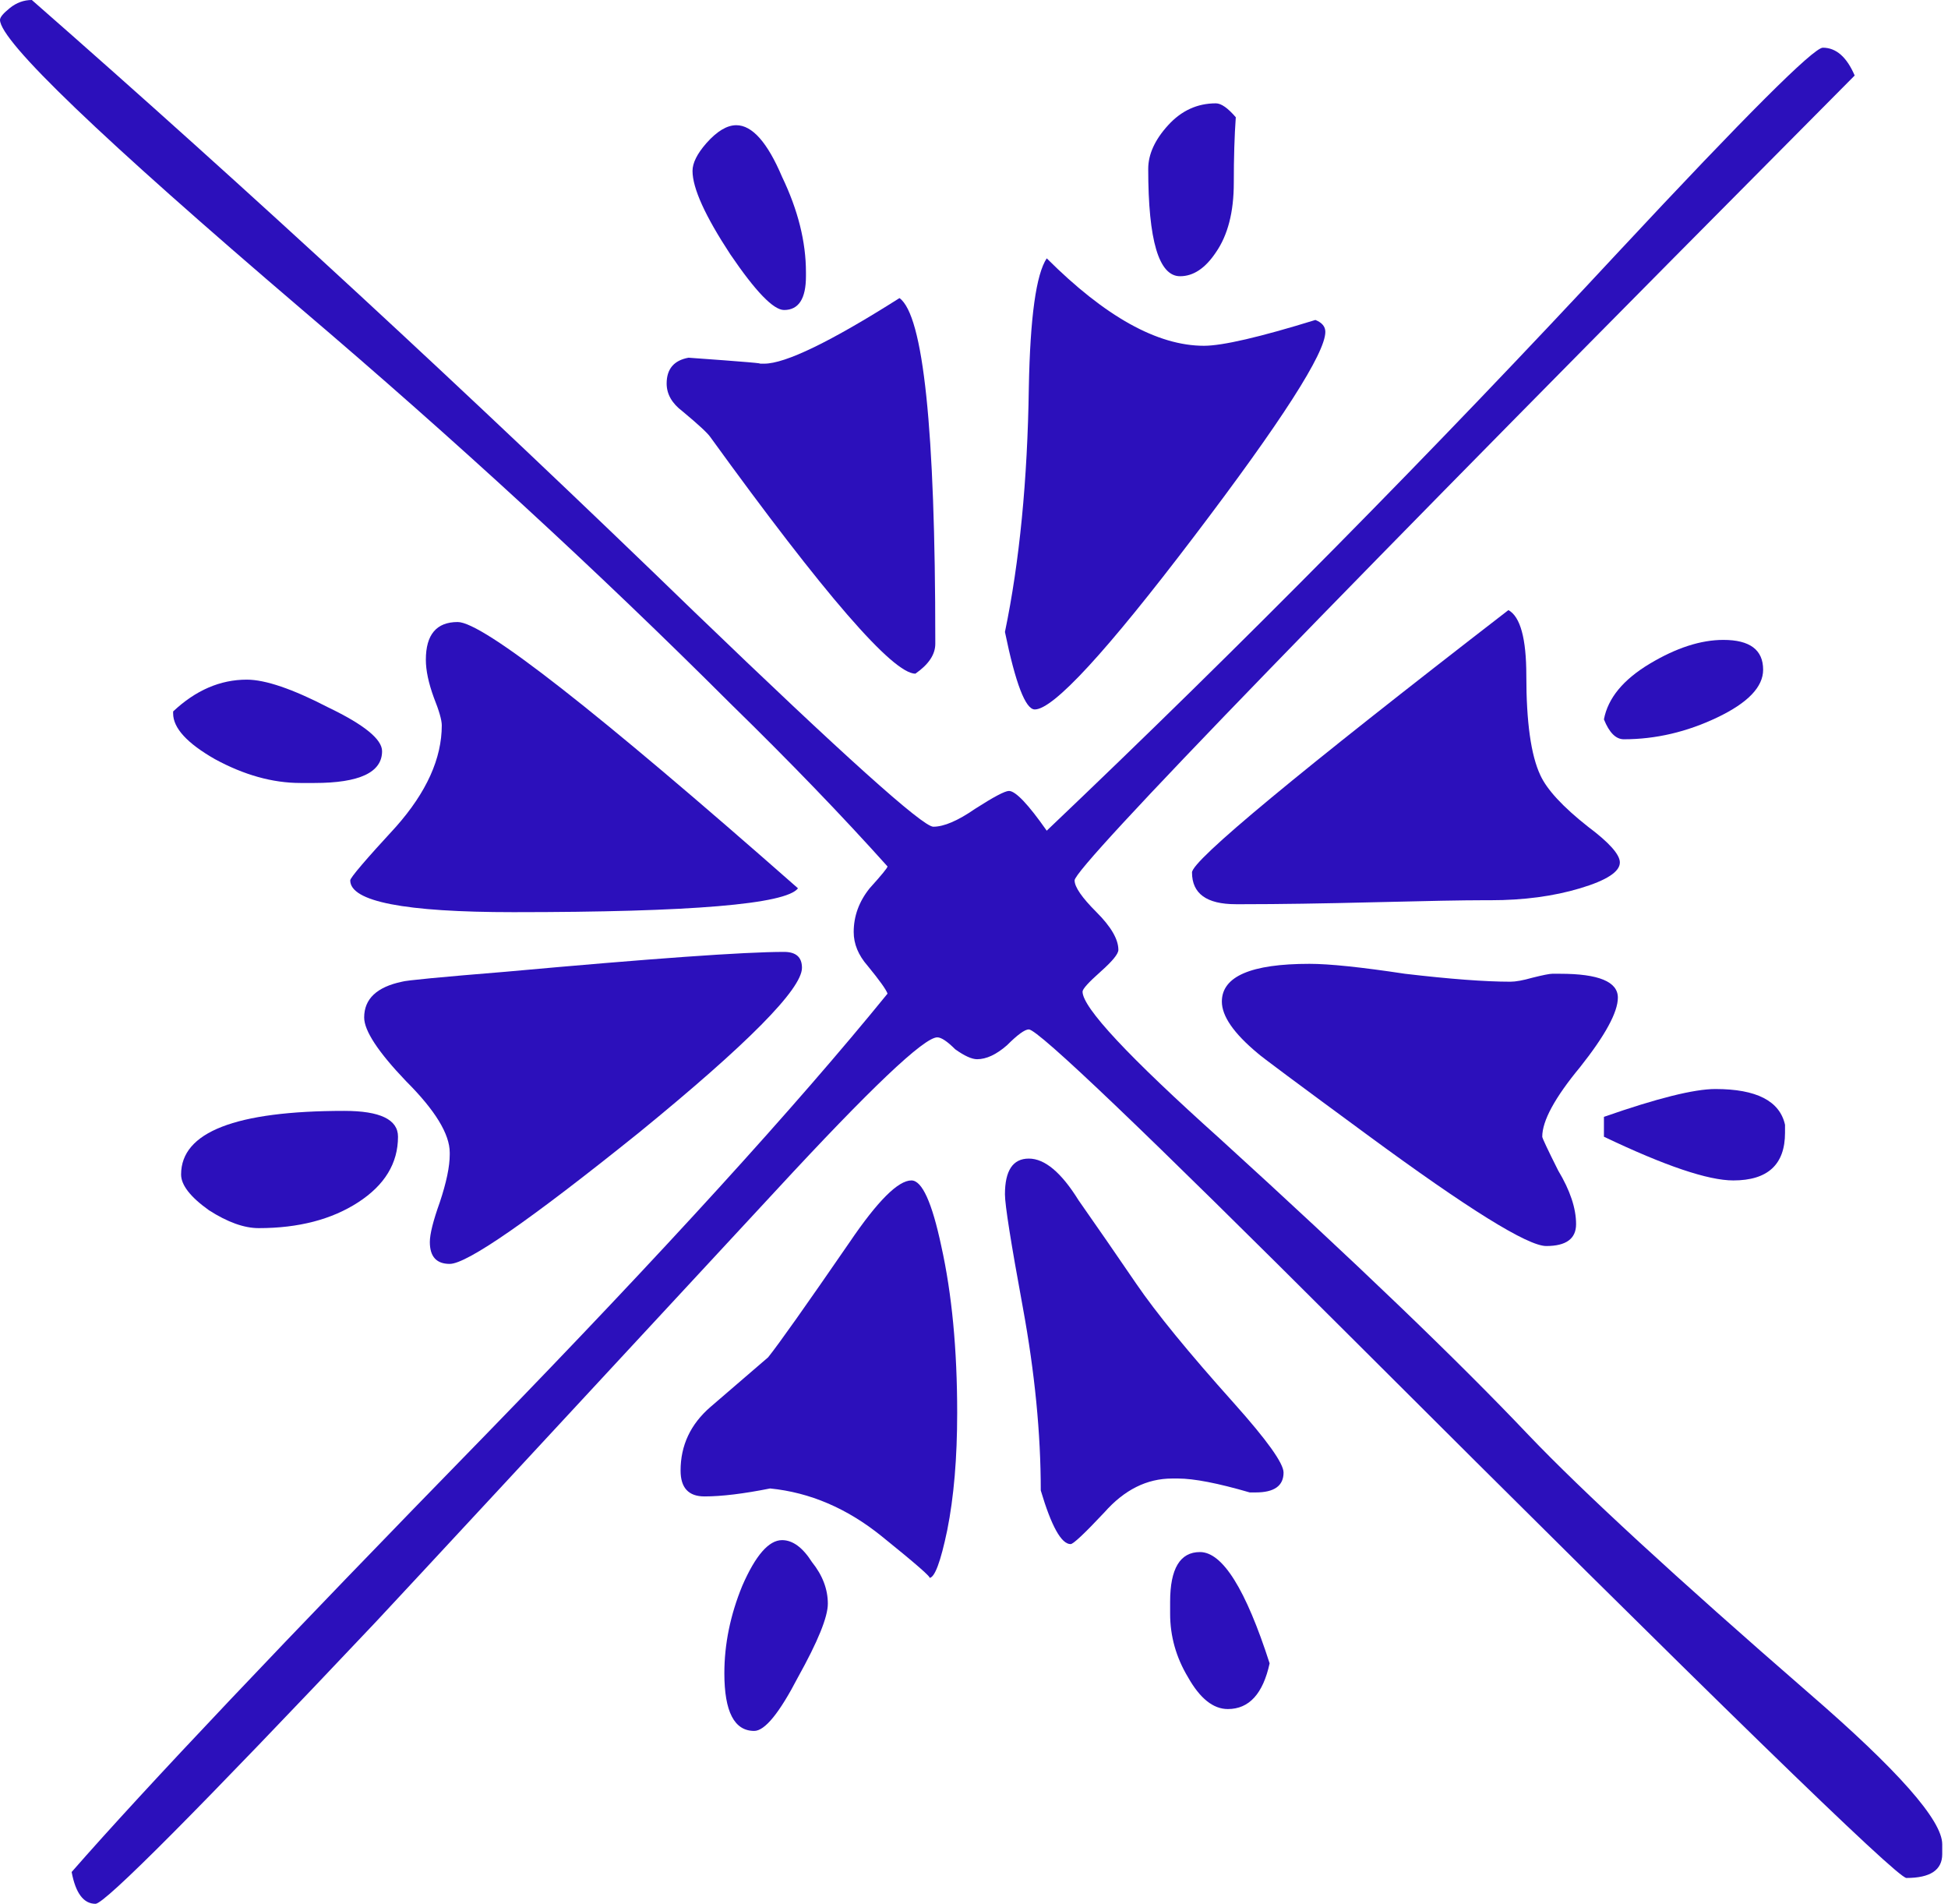
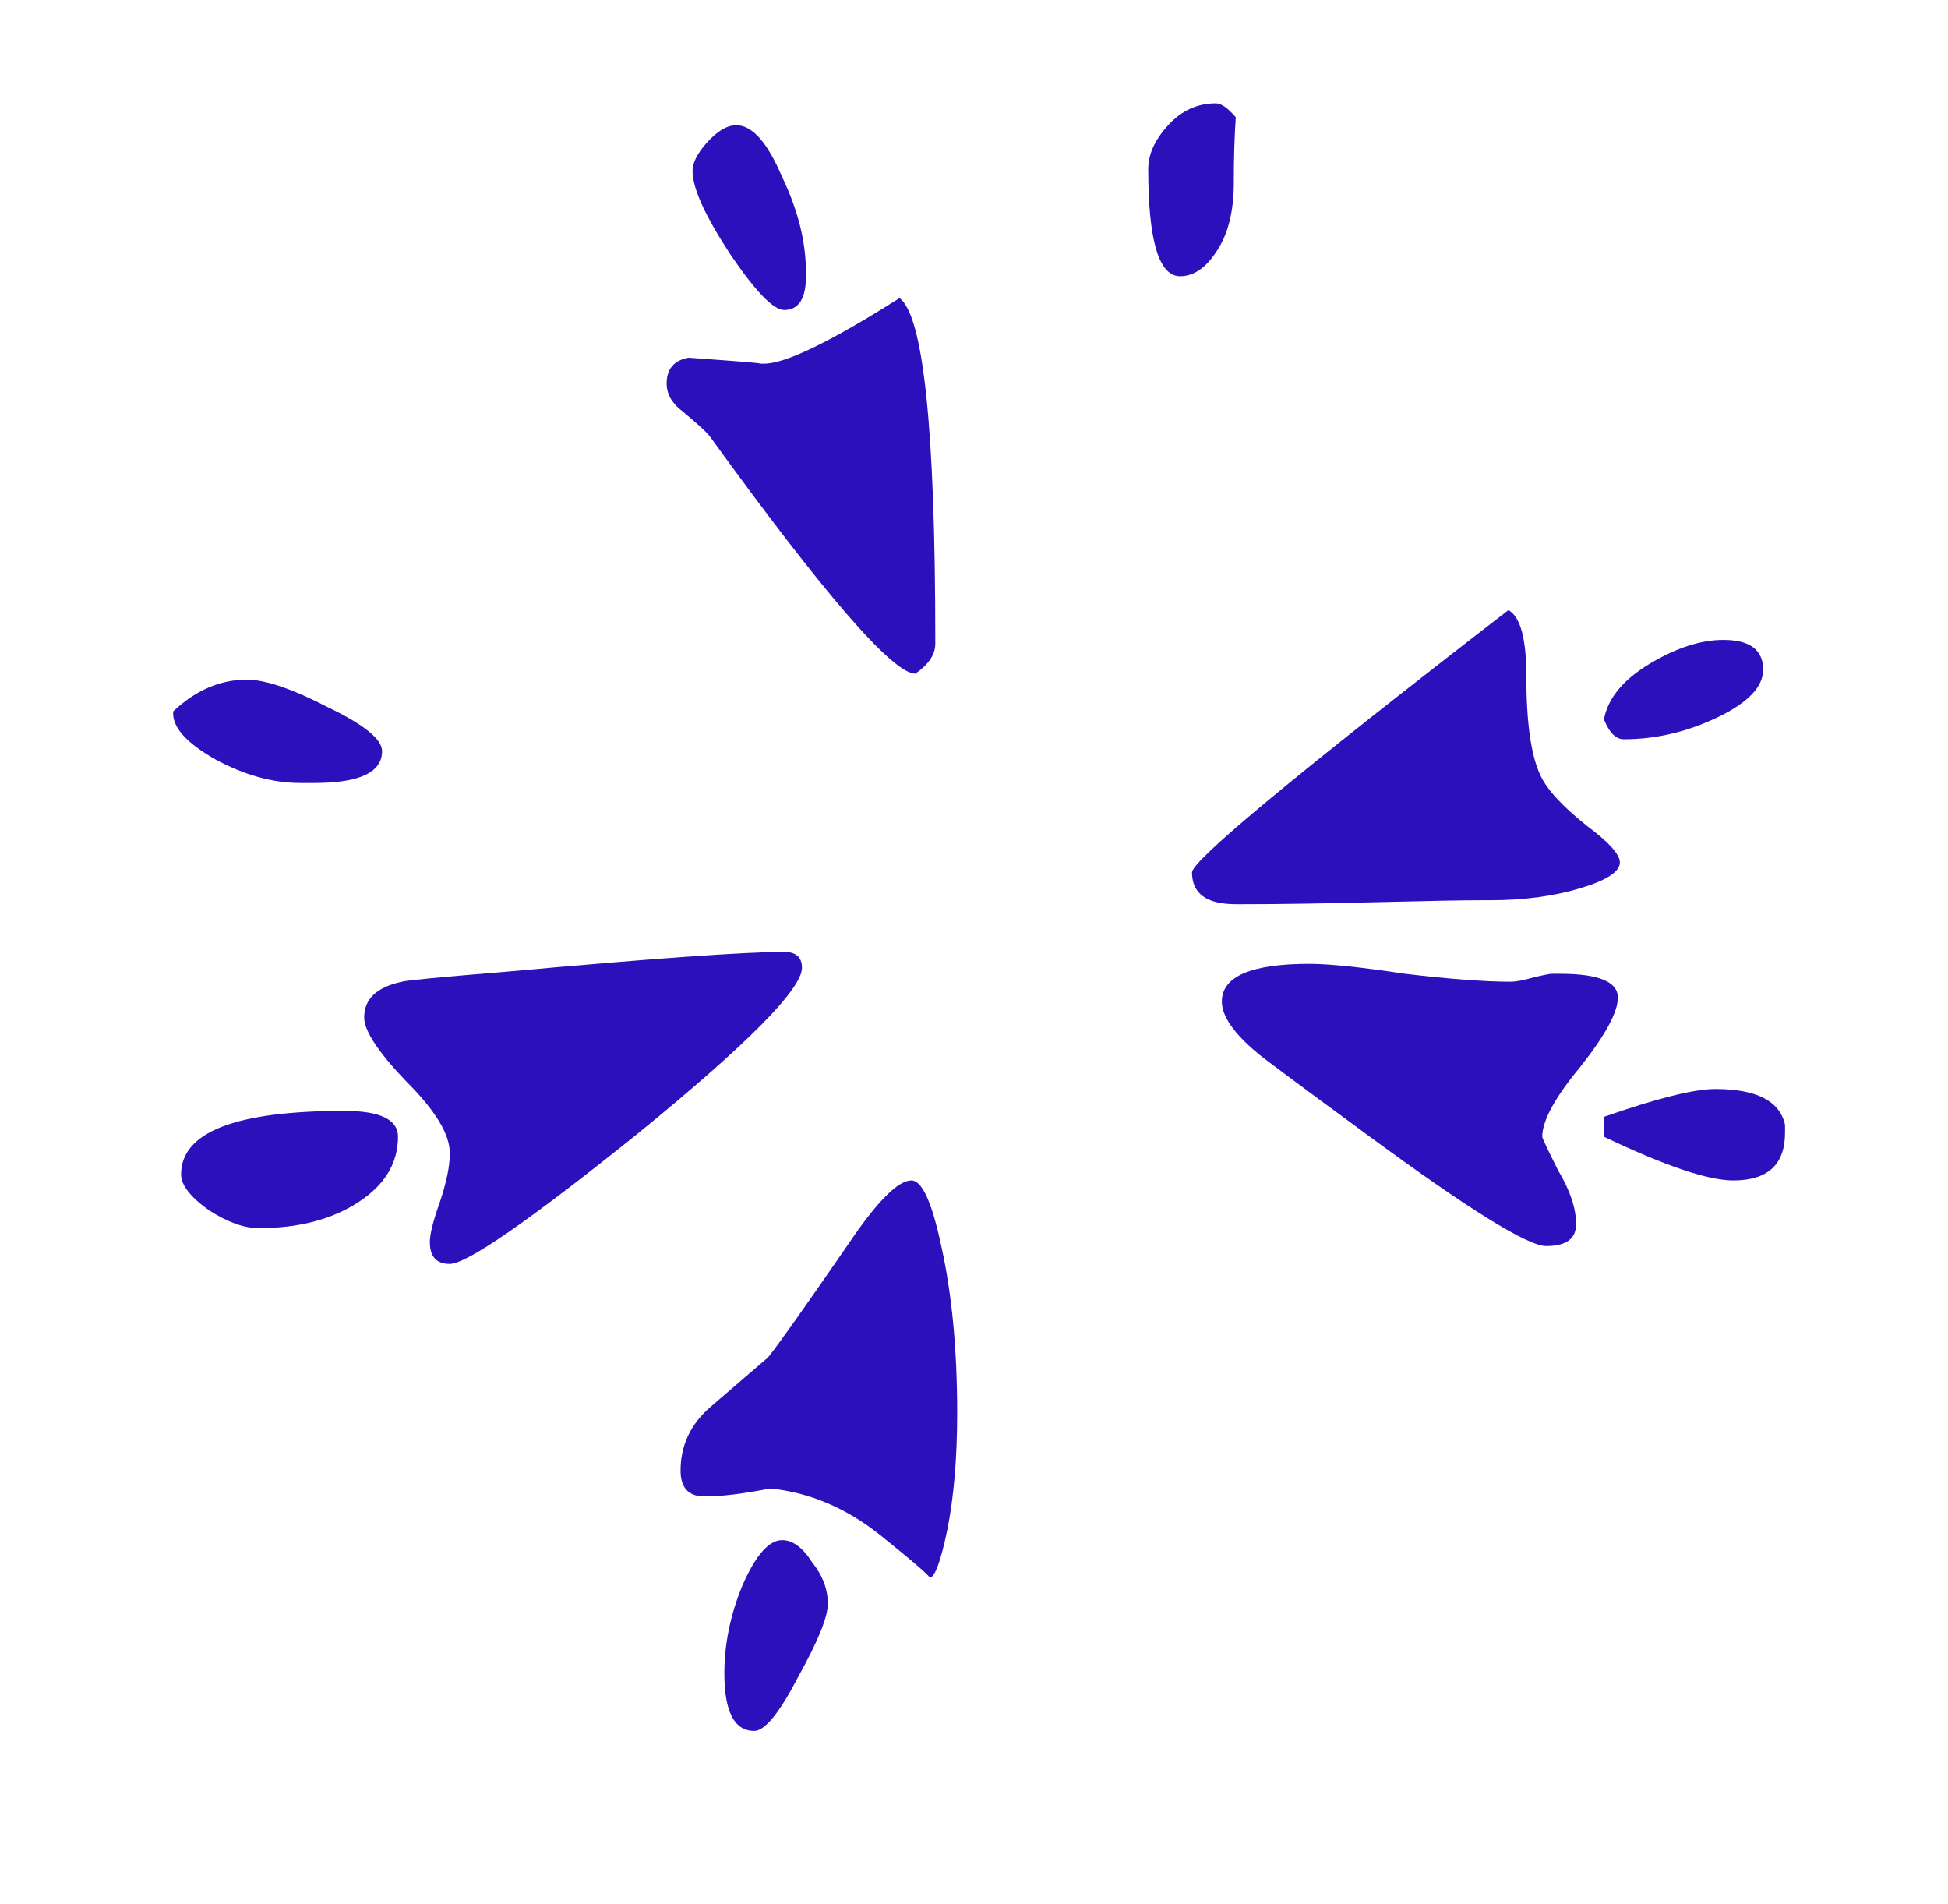
<svg xmlns="http://www.w3.org/2000/svg" width="131" height="128" viewBox="0 0 131 128" fill="none">
  <g id="Union">
    <path d="M83.105 7.883C83.016 9.13 82.971 10.6 82.971 12.292C82.971 14.252 82.57 15.811 81.766 16.969C81.053 18.038 80.25 18.572 79.358 18.572C77.93 18.572 77.216 16.167 77.216 11.357C77.216 10.377 77.662 9.397 78.555 8.418C79.447 7.438 80.517 6.948 81.766 6.948C82.123 6.948 82.569 7.26 83.105 7.883Z" fill="#2C10BB" />
    <path d="M118.568 45.027C118.568 46.185 117.542 47.254 115.49 48.234C113.438 49.214 111.342 49.704 109.2 49.704C108.665 49.704 108.219 49.258 107.862 48.367C108.13 46.942 109.156 45.695 110.94 44.626C112.724 43.557 114.375 43.023 115.892 43.023C117.676 43.023 118.568 43.691 118.568 45.027Z" fill="#2C10BB" />
-     <path d="M89.127 22.313C89.127 23.738 86.183 28.326 80.294 36.075C74.406 43.825 70.838 47.699 69.588 47.699C68.964 47.699 68.295 45.962 67.581 42.489C68.562 37.768 69.098 32.289 69.187 26.054C69.276 21.333 69.678 18.438 70.391 17.369C74.317 21.289 77.841 23.248 80.964 23.248C82.213 23.248 84.711 22.669 88.458 21.512C88.904 21.69 89.127 21.957 89.127 22.313Z" fill="#2C10BB" />
    <path d="M108.933 57.987C108.933 58.611 108.041 59.19 106.256 59.724C104.472 60.259 102.465 60.526 100.234 60.526H99.699C98.45 60.526 96.041 60.571 92.472 60.66C88.904 60.749 85.96 60.793 83.64 60.793H83.105C81.142 60.793 80.161 60.081 80.161 58.656C80.161 57.854 87.253 51.975 101.439 41.019C102.242 41.464 102.643 42.934 102.643 45.428C102.643 48.546 102.955 50.772 103.58 52.109C104.026 53.088 105.096 54.246 106.792 55.583C108.219 56.651 108.933 57.453 108.933 57.987Z" fill="#2C10BB" />
    <path d="M120.04 76.159C120.04 78.296 118.88 79.365 116.561 79.365C114.866 79.365 111.966 78.385 107.862 76.426V75.09C111.431 73.843 113.929 73.219 115.356 73.219C118.122 73.219 119.683 74.021 120.04 75.624V76.159Z" fill="#2C10BB" />
    <path d="M54.199 18.572C54.199 20.086 53.708 20.843 52.727 20.843C52.013 20.843 50.809 19.596 49.114 17.102C47.418 14.519 46.571 12.649 46.571 11.491C46.571 10.956 46.883 10.333 47.508 9.62C48.221 8.818 48.89 8.418 49.515 8.418C50.585 8.418 51.611 9.576 52.593 11.891C53.663 14.118 54.199 16.256 54.199 18.305V18.572Z" fill="#2C10BB" />
    <path d="M62.897 43.29C62.897 44.003 62.451 44.671 61.559 45.294C60.042 45.294 55.448 39.994 47.775 29.395C47.597 29.127 46.972 28.548 45.902 27.658C45.188 27.123 44.831 26.5 44.831 25.787C44.831 24.807 45.322 24.228 46.303 24.05C50.05 24.317 51.611 24.451 50.987 24.451H51.389C52.816 24.451 55.849 22.981 60.489 20.042C62.094 21.2 62.897 28.86 62.897 43.023V43.29Z" fill="#2C10BB" />
    <path d="M108.799 67.073C108.799 68.053 107.951 69.612 106.256 71.749C104.561 73.798 103.714 75.357 103.714 76.426C103.714 76.515 104.07 77.272 104.784 78.697C105.587 80.033 105.989 81.236 105.989 82.305C105.989 83.285 105.319 83.775 103.981 83.775C102.732 83.775 98.718 81.281 91.937 76.292C87.209 72.818 84.755 70.992 84.577 70.814C82.971 69.478 82.168 68.32 82.168 67.34C82.168 65.648 84.131 64.802 88.056 64.802C89.394 64.802 91.536 65.024 94.48 65.47C97.513 65.826 99.877 66.004 101.572 66.004C101.929 66.004 102.42 65.915 103.045 65.737C103.758 65.559 104.204 65.47 104.383 65.47H104.918C107.505 65.47 108.799 66.004 108.799 67.073Z" fill="#2C10BB" />
-     <path d="M130.612 124.66C130.612 125.729 129.809 126.263 128.203 126.263C127.579 126.263 115.089 114.104 90.733 89.787C76.993 76.07 69.812 69.211 69.187 69.211C68.919 69.211 68.429 69.567 67.715 70.28C67.001 70.903 66.332 71.215 65.708 71.215C65.351 71.215 64.86 70.992 64.236 70.547C63.7 70.013 63.299 69.745 63.031 69.745C62.139 69.745 58.526 73.175 52.191 80.033C36.757 96.69 27.791 106.355 25.293 109.027C13.338 121.676 7.048 128 6.424 128C5.621 128 5.085 127.287 4.818 125.862C9.725 120.251 19.047 110.408 32.787 96.334C44.563 84.22 53.53 74.377 59.685 66.806C59.596 66.539 59.15 65.915 58.347 64.935C57.723 64.223 57.41 63.466 57.41 62.664C57.41 61.595 57.767 60.615 58.481 59.724C59.284 58.834 59.685 58.344 59.685 58.255C56.652 54.87 53.128 51.218 49.114 47.298C40.192 38.391 30.601 29.573 20.341 20.843C6.78 9.264 0 2.761 0 1.336C0 1.158 0.223 0.891 0.669 0.534C1.115 0.178 1.606 0 2.141 0C16.683 12.738 31.538 26.455 46.705 41.152C56.697 50.772 62.05 55.583 62.764 55.583C63.477 55.583 64.414 55.182 65.574 54.38C66.823 53.578 67.581 53.178 67.849 53.178C68.295 53.178 69.142 54.068 70.391 55.85C83.506 43.379 96.353 30.374 108.933 16.835C117.408 7.749 121.958 3.207 122.583 3.207C123.475 3.207 124.189 3.83 124.724 5.077C89.751 40.262 72.265 58.299 72.265 59.19C72.265 59.635 72.756 60.348 73.737 61.328C74.718 62.308 75.209 63.154 75.209 63.866C75.209 64.134 74.808 64.624 74.005 65.336C73.202 66.049 72.8 66.494 72.8 66.672C72.8 67.741 75.878 71.037 82.034 76.559C91.134 84.843 98.048 91.48 102.777 96.468C106.435 100.298 112.724 106.088 121.646 113.837C127.624 119.003 130.612 122.388 130.612 123.992V124.66Z" fill="#2C10BB" />
-     <path d="M53.663 59.724C52.861 60.793 46.481 61.328 34.527 61.328C27.211 61.328 23.553 60.615 23.553 59.19C23.553 59.012 24.579 57.809 26.631 55.583C28.683 53.267 29.709 50.995 29.709 48.768C29.709 48.412 29.53 47.788 29.174 46.898C28.817 45.918 28.638 45.072 28.638 44.359C28.638 42.667 29.352 41.821 30.779 41.821C32.475 41.821 40.103 47.788 53.663 59.724Z" fill="#2C10BB" />
-     <path d="M86.317 99.006C86.317 99.897 85.692 100.342 84.443 100.342H84.041C81.9 99.719 80.294 99.407 79.224 99.407H78.822C77.127 99.407 75.611 100.164 74.272 101.679C72.934 103.104 72.176 103.816 71.997 103.816C71.373 103.816 70.704 102.614 69.99 100.209C69.99 96.379 69.588 92.281 68.786 87.916C67.983 83.552 67.581 81.013 67.581 80.301C67.581 78.697 68.116 77.896 69.187 77.896C70.258 77.896 71.373 78.831 72.533 80.701C73.782 82.483 75.075 84.353 76.413 86.313C77.752 88.273 79.938 90.945 82.971 94.33C85.201 96.824 86.317 98.383 86.317 99.006Z" fill="#2C10BB" />
-     <path d="M85.38 111.833C84.934 113.882 83.997 114.906 82.57 114.906C81.588 114.906 80.696 114.193 79.893 112.768C79.09 111.432 78.689 110.007 78.689 108.493V107.691C78.689 105.464 79.358 104.351 80.696 104.351C82.213 104.351 83.774 106.845 85.38 111.833Z" fill="#2C10BB" />
    <path d="M25.694 50.505C25.694 51.93 24.177 52.643 21.144 52.643H20.207C18.334 52.643 16.416 52.109 14.453 51.04C12.579 49.971 11.643 48.946 11.643 47.967V47.833C13.159 46.408 14.81 45.695 16.594 45.695C17.843 45.695 19.672 46.319 22.081 47.566C24.49 48.724 25.694 49.704 25.694 50.505Z" fill="#2C10BB" />
    <path d="M53.931 65.069C53.931 66.494 50.273 70.191 42.958 76.159C35.642 82.038 31.404 84.977 30.244 84.977C29.352 84.977 28.906 84.487 28.906 83.507C28.906 82.973 29.129 82.082 29.575 80.835C30.021 79.499 30.244 78.43 30.244 77.628V77.495C30.244 76.248 29.263 74.644 27.3 72.685C25.427 70.725 24.49 69.3 24.49 68.409C24.49 67.162 25.337 66.361 27.032 66.004C27.3 65.915 29.62 65.692 33.991 65.336C43.805 64.445 50.05 64 52.727 64C53.53 64 53.931 64.356 53.931 65.069Z" fill="#2C10BB" />
    <path d="M64.369 94.998C64.369 98.026 64.146 100.654 63.7 102.881C63.254 105.019 62.853 106.088 62.496 106.088C62.674 106.088 61.604 105.152 59.284 103.282C56.964 101.411 54.466 100.342 51.79 100.075C50.005 100.431 48.533 100.61 47.374 100.61C46.303 100.61 45.768 100.031 45.768 98.873C45.768 97.18 46.437 95.755 47.775 94.597C49.113 93.439 50.407 92.326 51.656 91.257C52.37 90.366 54.199 87.783 57.143 83.507C59.016 80.746 60.399 79.365 61.291 79.365C62.005 79.365 62.674 80.835 63.299 83.775C64.013 86.981 64.369 90.722 64.369 94.998Z" fill="#2C10BB" />
    <path d="M55.671 107.825C55.671 108.715 55.002 110.363 53.663 112.768C52.414 115.173 51.433 116.376 50.719 116.376C49.381 116.376 48.712 115.084 48.712 112.501C48.712 110.541 49.113 108.582 49.916 106.622C50.809 104.573 51.701 103.549 52.593 103.549C53.306 103.549 53.976 104.039 54.6 105.019C55.314 105.91 55.671 106.845 55.671 107.825Z" fill="#2C10BB" />
    <path d="M26.765 76.426C26.765 78.207 25.873 79.677 24.088 80.835C22.304 81.993 20.074 82.572 17.397 82.572C16.416 82.572 15.3 82.171 14.052 81.37C12.803 80.479 12.178 79.677 12.178 78.965C12.178 76.114 15.836 74.689 23.152 74.689C25.56 74.689 26.765 75.268 26.765 76.426Z" fill="#2C10BB" />
  </g>
</svg>